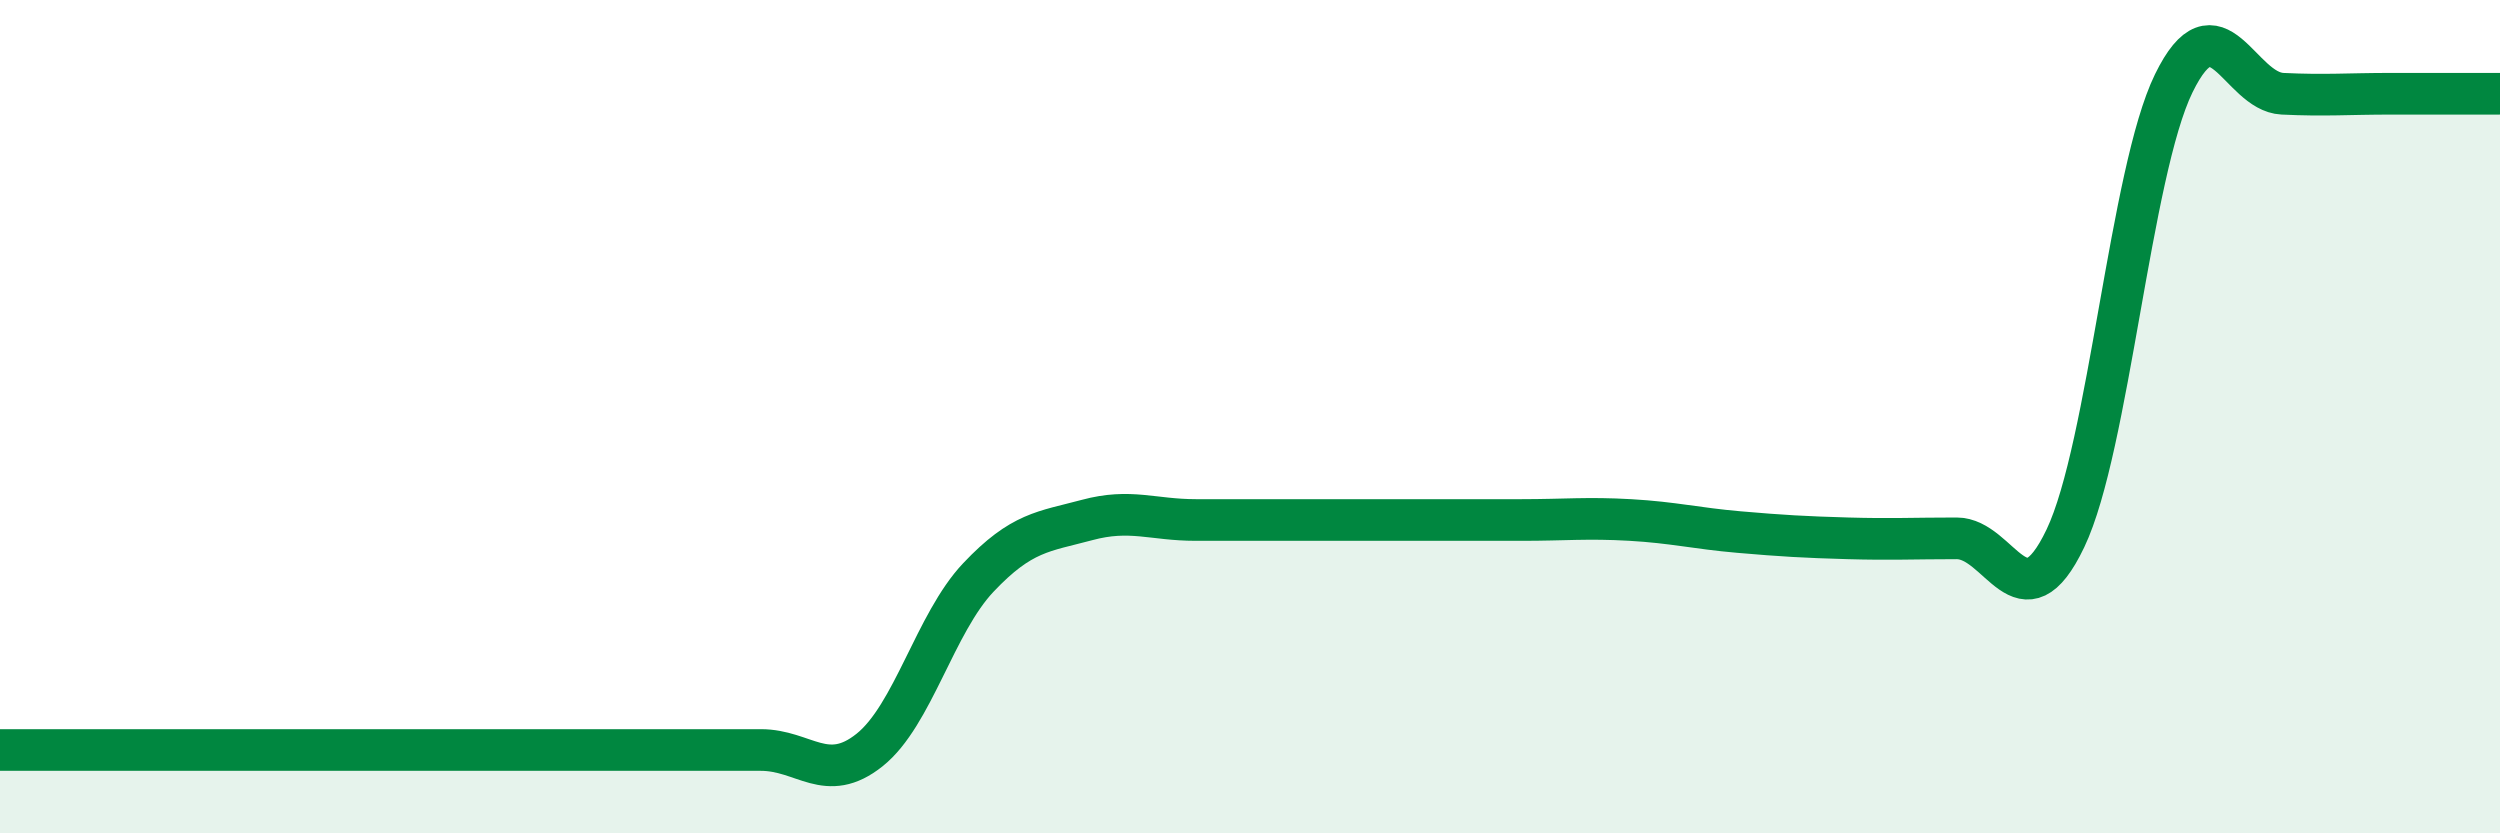
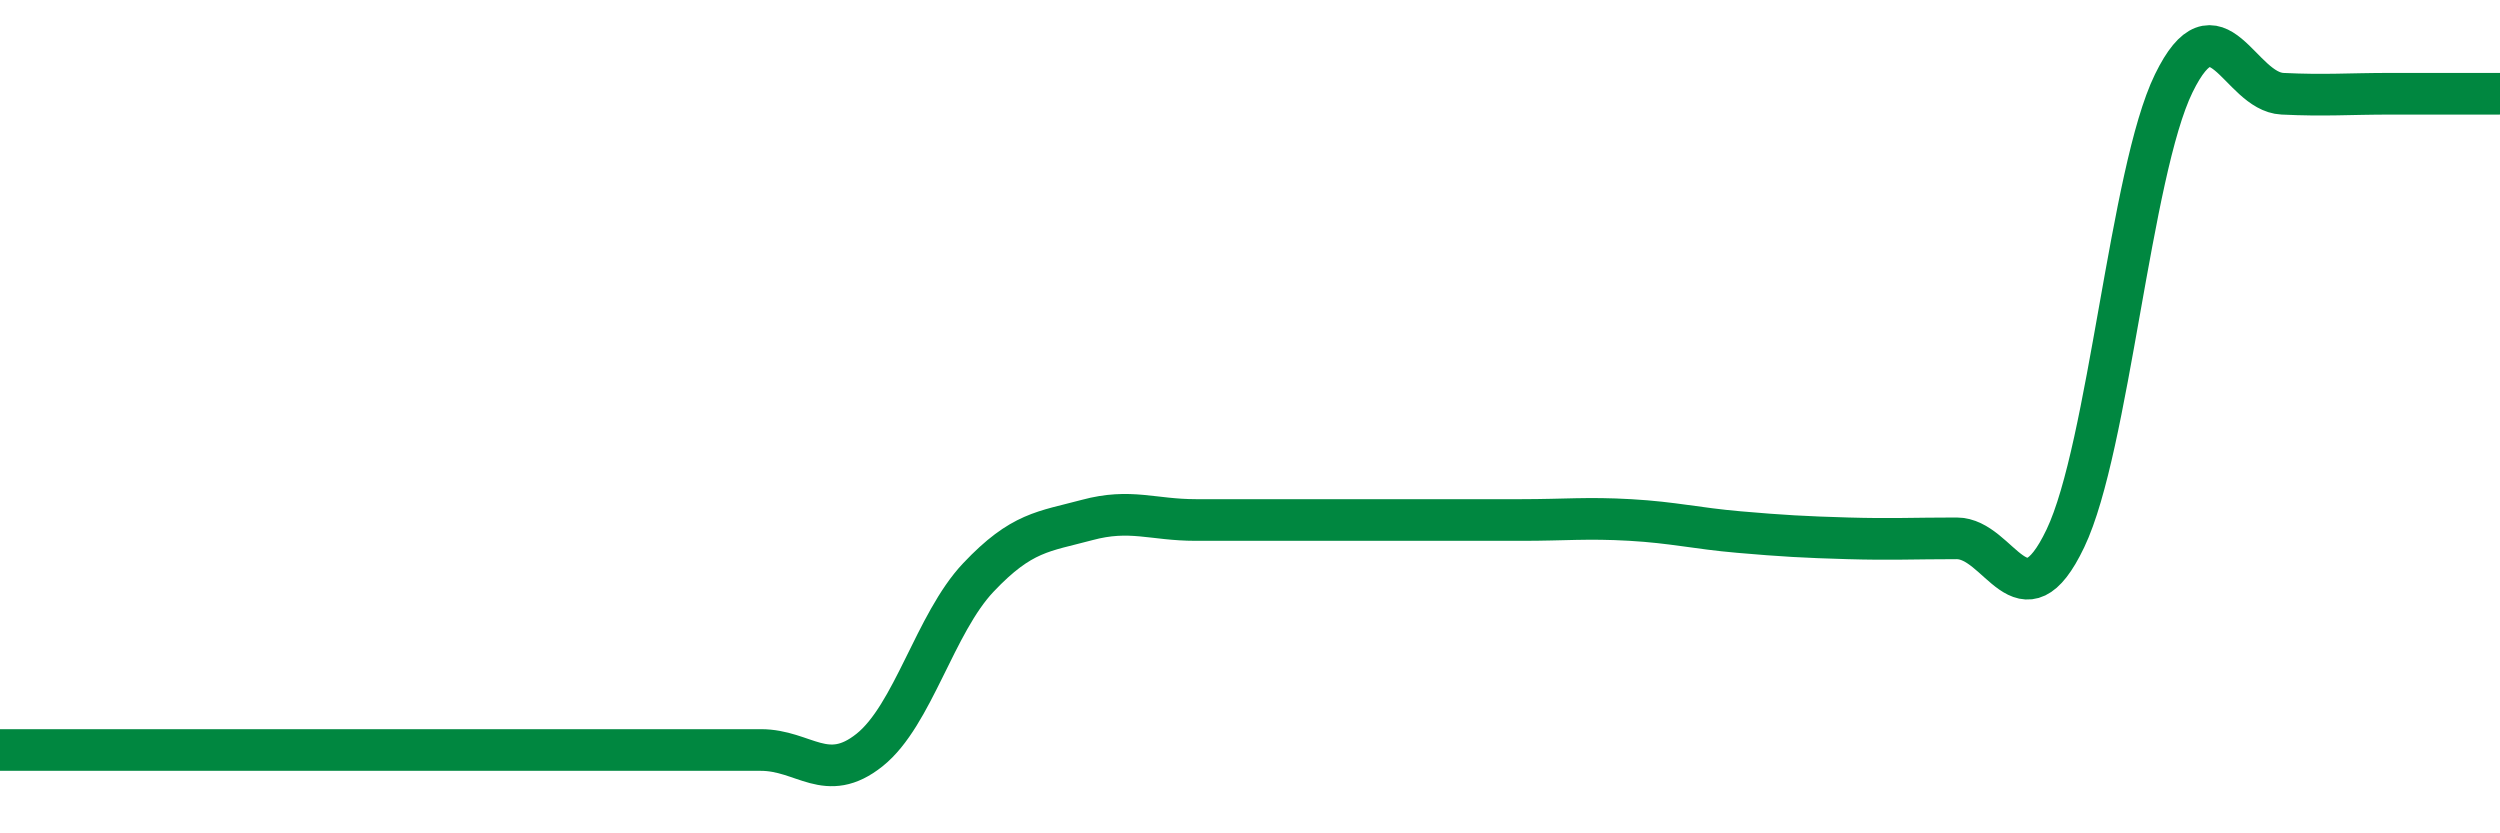
<svg xmlns="http://www.w3.org/2000/svg" width="60" height="20" viewBox="0 0 60 20">
-   <path d="M 0,18 C 0.52,18 1.57,18 2.61,18 C 3.65,18 4.18,18 5.22,18 C 6.26,18 6.79,18 7.83,18 C 8.87,18 9.39,18 10.43,18 C 11.47,18 12,18 13.04,18 C 14.08,18 14.61,18 15.65,18 C 16.69,18 17.22,18 18.26,18 C 19.3,18 19.83,18.83 20.87,18 C 21.91,17.17 22.44,14.96 23.48,13.86 C 24.52,12.76 25.05,12.76 26.09,12.48 C 27.13,12.2 27.66,12.48 28.7,12.48 C 29.74,12.48 30.26,12.48 31.3,12.48 C 32.34,12.48 32.87,12.48 33.91,12.48 C 34.95,12.48 35.48,12.48 36.52,12.48 C 37.56,12.48 38.09,12.42 39.13,12.48 C 40.17,12.54 40.7,12.68 41.74,12.77 C 42.78,12.86 43.31,12.89 44.35,12.92 C 45.39,12.95 45.92,12.92 46.96,12.92 C 48,12.92 48.53,15.1 49.57,12.92 C 50.61,10.74 51.13,4.13 52.17,2 C 53.21,-0.13 53.74,2.2 54.78,2.25 C 55.82,2.3 56.35,2.25 57.39,2.25 C 58.43,2.25 59.48,2.25 60,2.25L60 20L0 20Z" fill="#008740" opacity="0.1" stroke-linecap="round" stroke-linejoin="round" />
  <path d="M 0,18 C 0.52,18 1.57,18 2.61,18 C 3.65,18 4.18,18 5.22,18 C 6.26,18 6.79,18 7.83,18 C 8.87,18 9.39,18 10.43,18 C 11.47,18 12,18 13.04,18 C 14.08,18 14.61,18 15.65,18 C 16.69,18 17.22,18 18.26,18 C 19.3,18 19.83,18.83 20.87,18 C 21.91,17.17 22.44,14.96 23.48,13.86 C 24.52,12.76 25.05,12.76 26.09,12.48 C 27.13,12.2 27.66,12.48 28.7,12.48 C 29.74,12.48 30.26,12.48 31.3,12.48 C 32.34,12.48 32.87,12.48 33.91,12.48 C 34.95,12.48 35.48,12.48 36.52,12.48 C 37.56,12.48 38.09,12.42 39.13,12.48 C 40.17,12.54 40.7,12.68 41.74,12.77 C 42.78,12.86 43.31,12.89 44.35,12.92 C 45.39,12.95 45.92,12.92 46.96,12.92 C 48,12.92 48.53,15.1 49.57,12.92 C 50.61,10.74 51.13,4.13 52.17,2 C 53.21,-0.13 53.74,2.2 54.78,2.25 C 55.82,2.3 56.35,2.25 57.39,2.25 C 58.43,2.25 59.48,2.25 60,2.25" stroke="#008740" stroke-width="1" fill="none" stroke-linecap="round" stroke-linejoin="round" />
</svg>